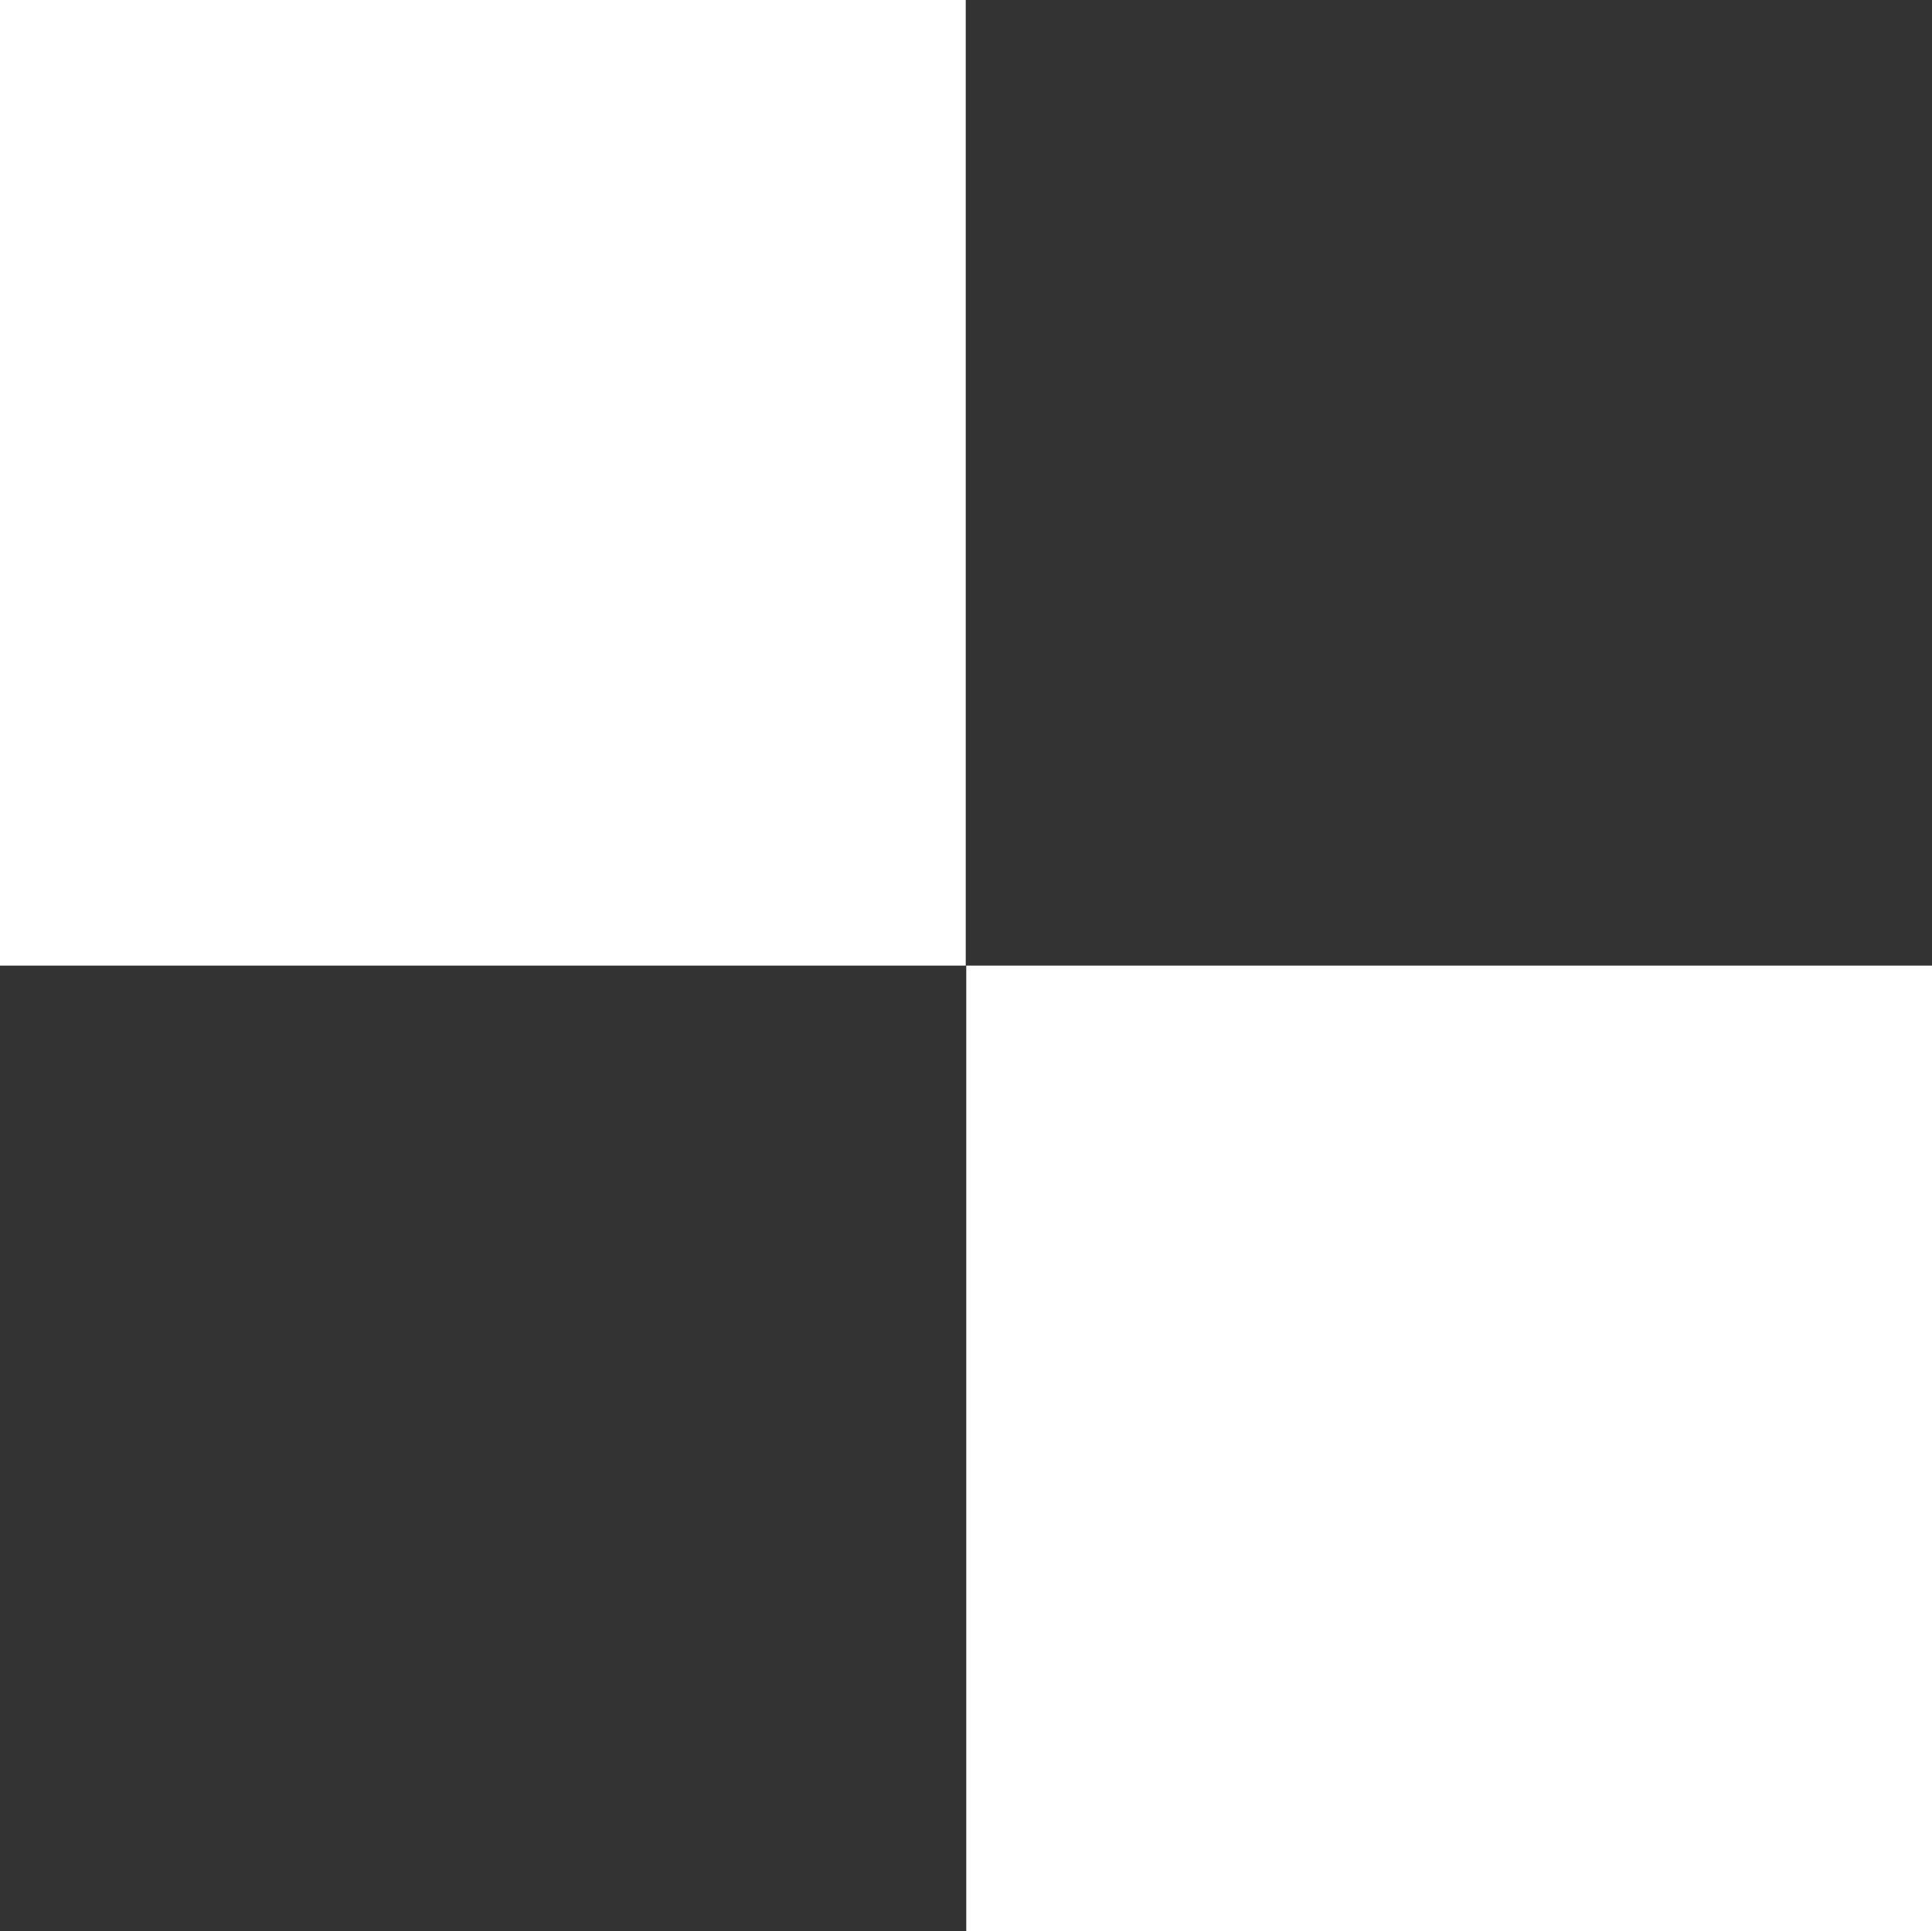
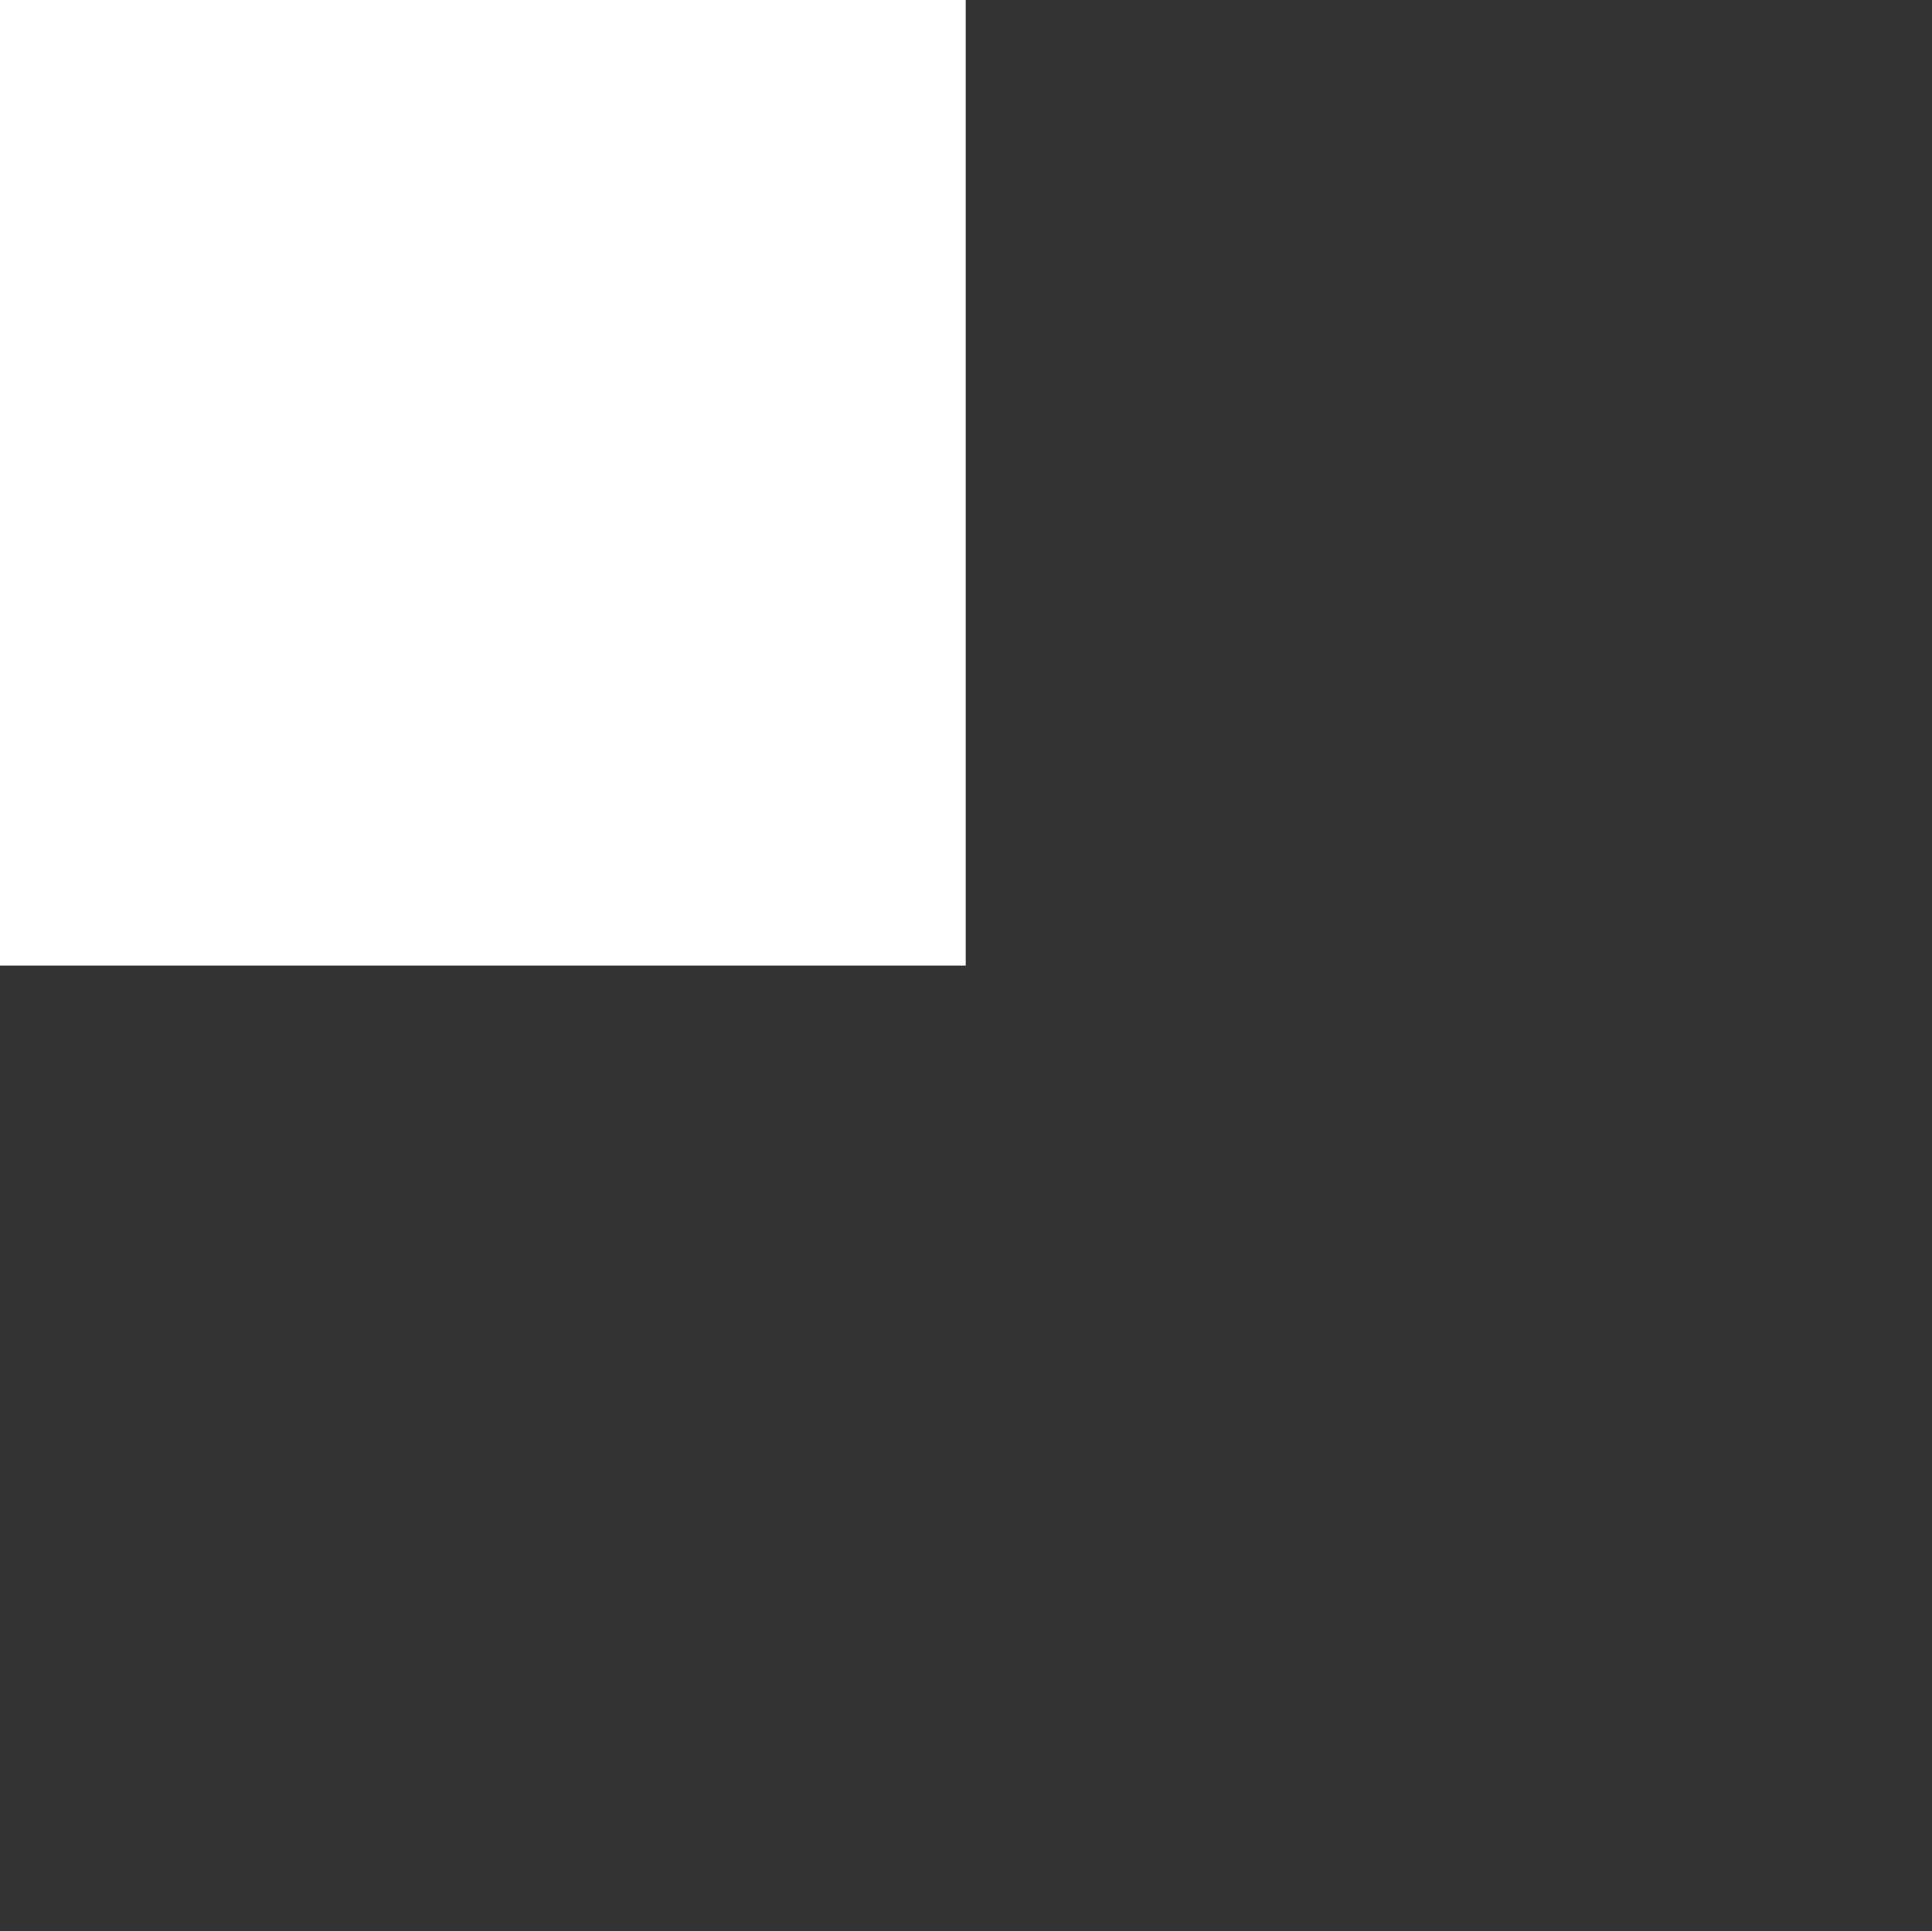
<svg xmlns="http://www.w3.org/2000/svg" viewBox="0 0 139.54 139.51" width="100%" style="vertical-align: middle; max-width: 100%; width: 100%;">
  <rect x="0" y="0" width="139.54" height="139.51" fill="#333333" stroke="none" />
  <defs>
   </defs>
  <g>
    <g>
-       <rect x="69.79" y="69.75" width="69.75" height="69.75" fill="rgb(255,255,255)">
-      </rect>
      <rect width="69.75" height="69.75" fill="rgb(255,255,255)">
     </rect>
    </g>
  </g>
</svg>